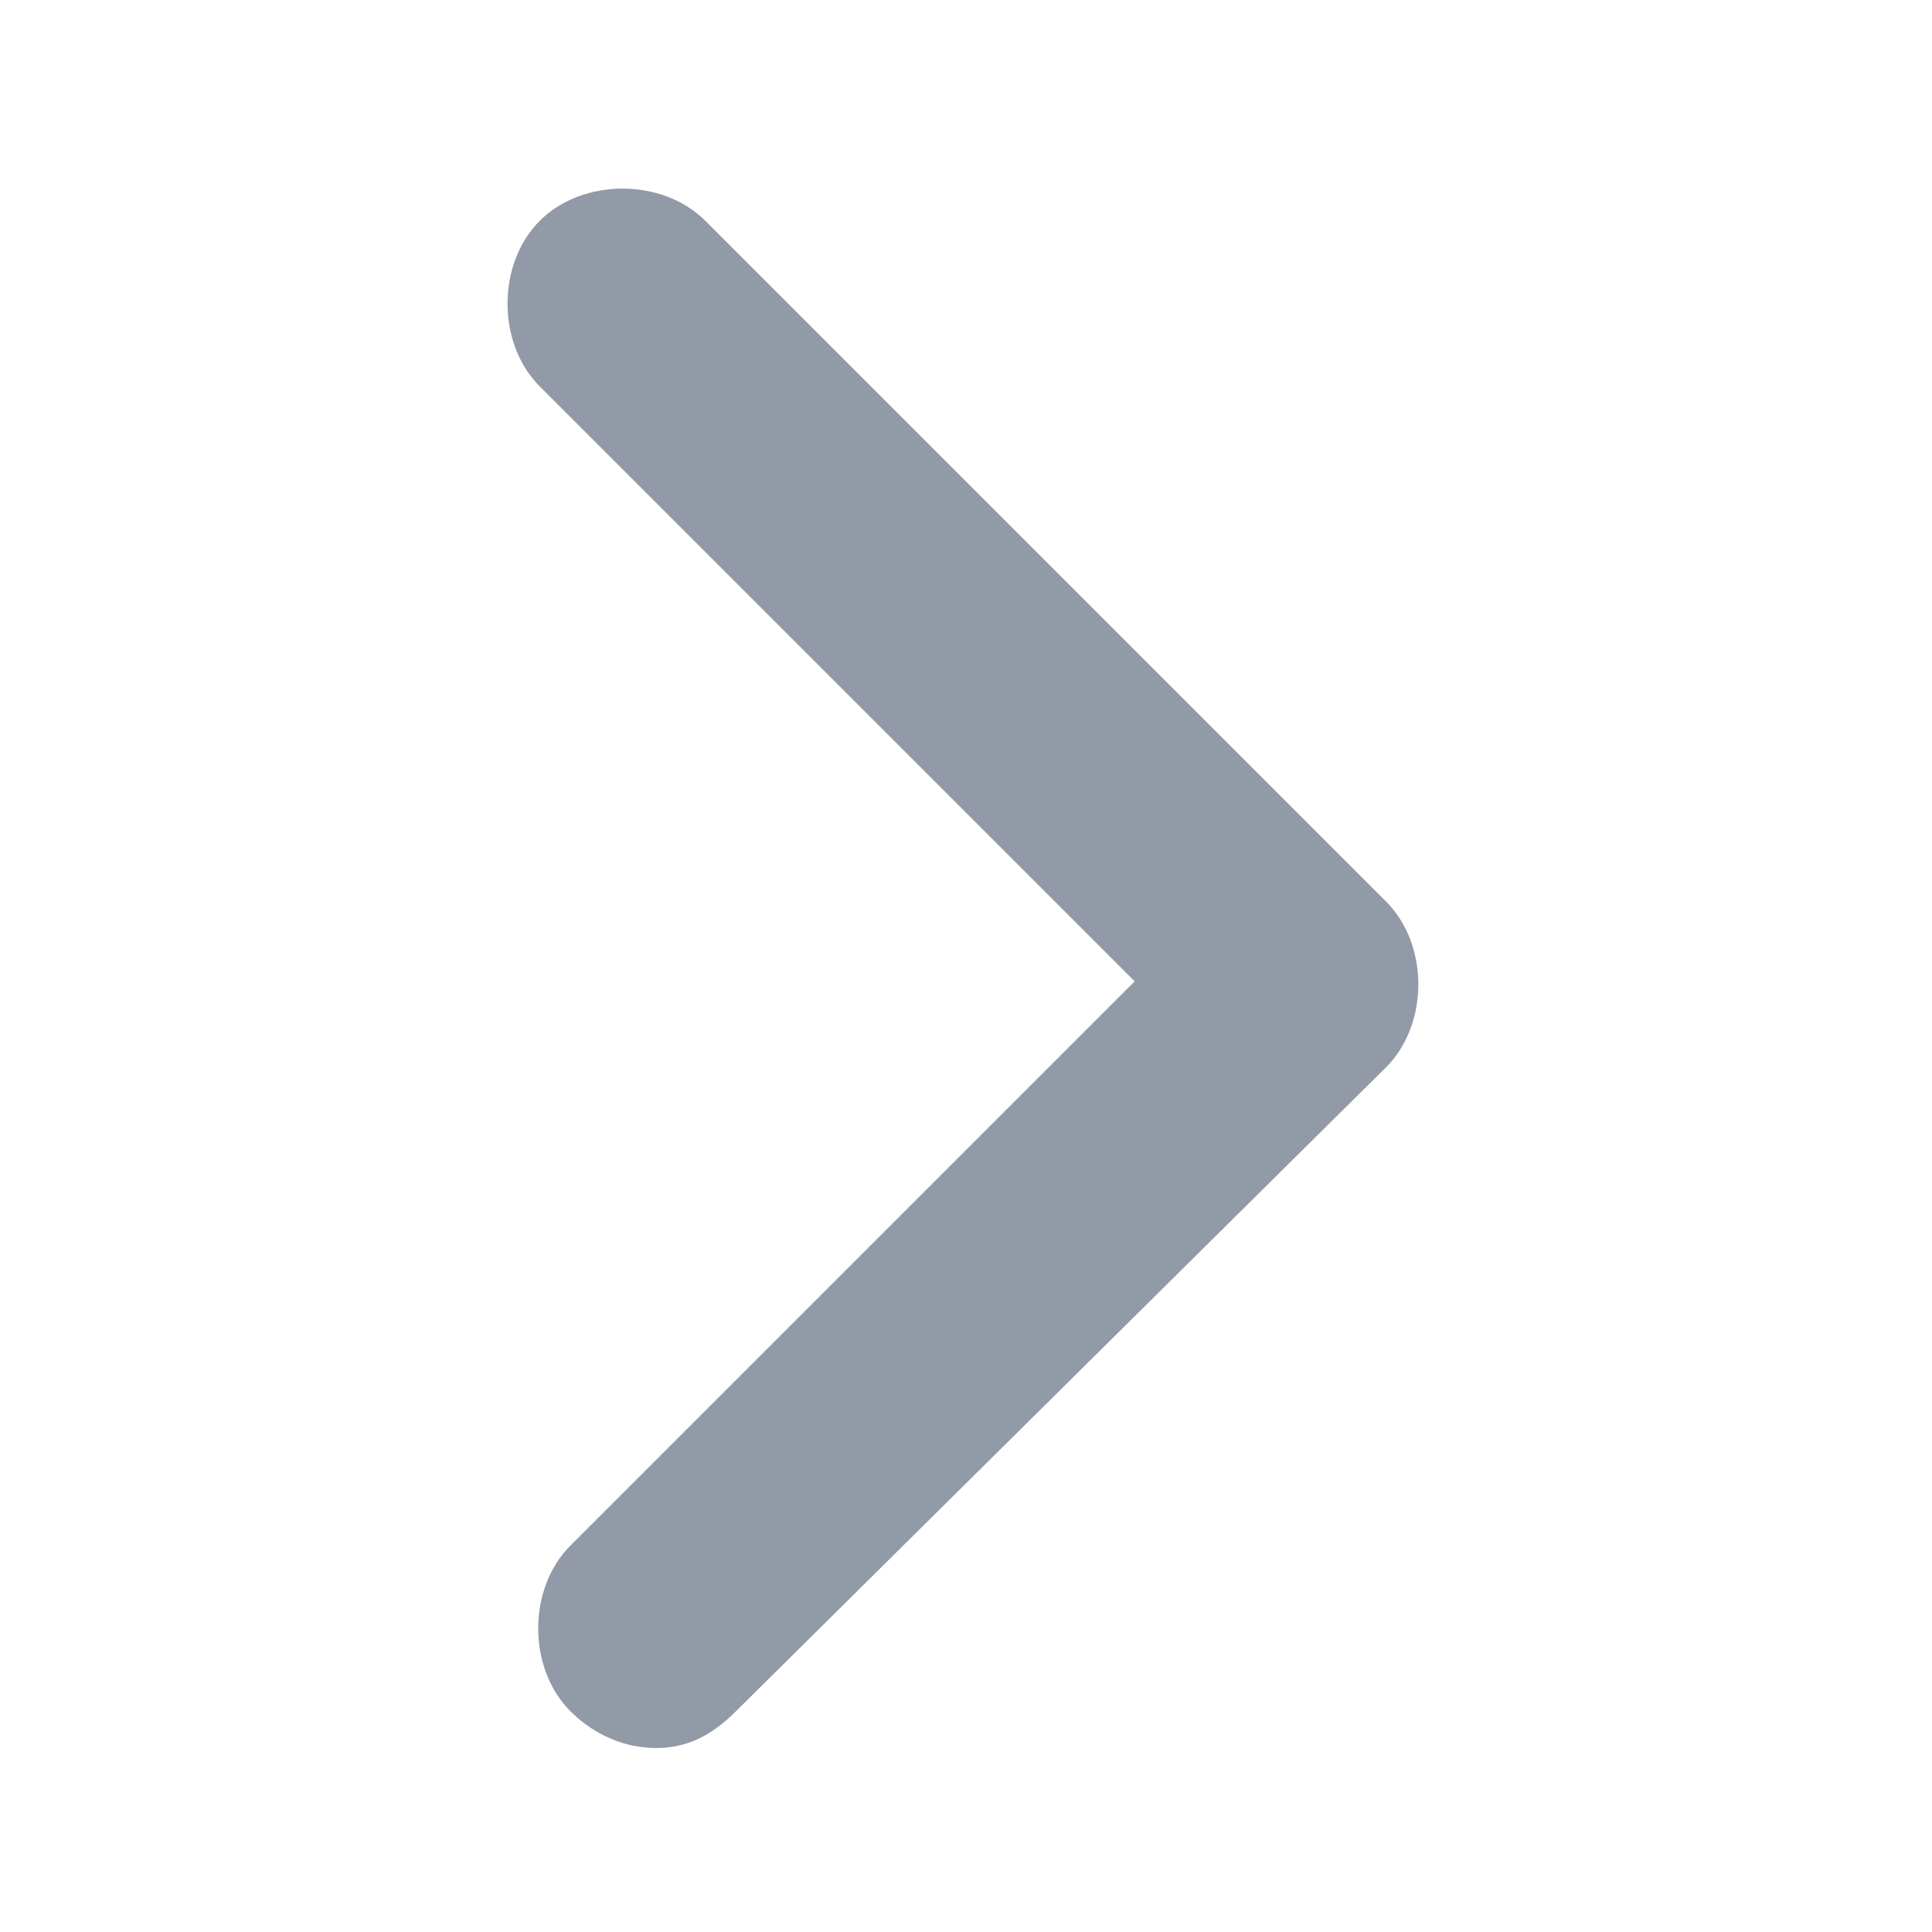
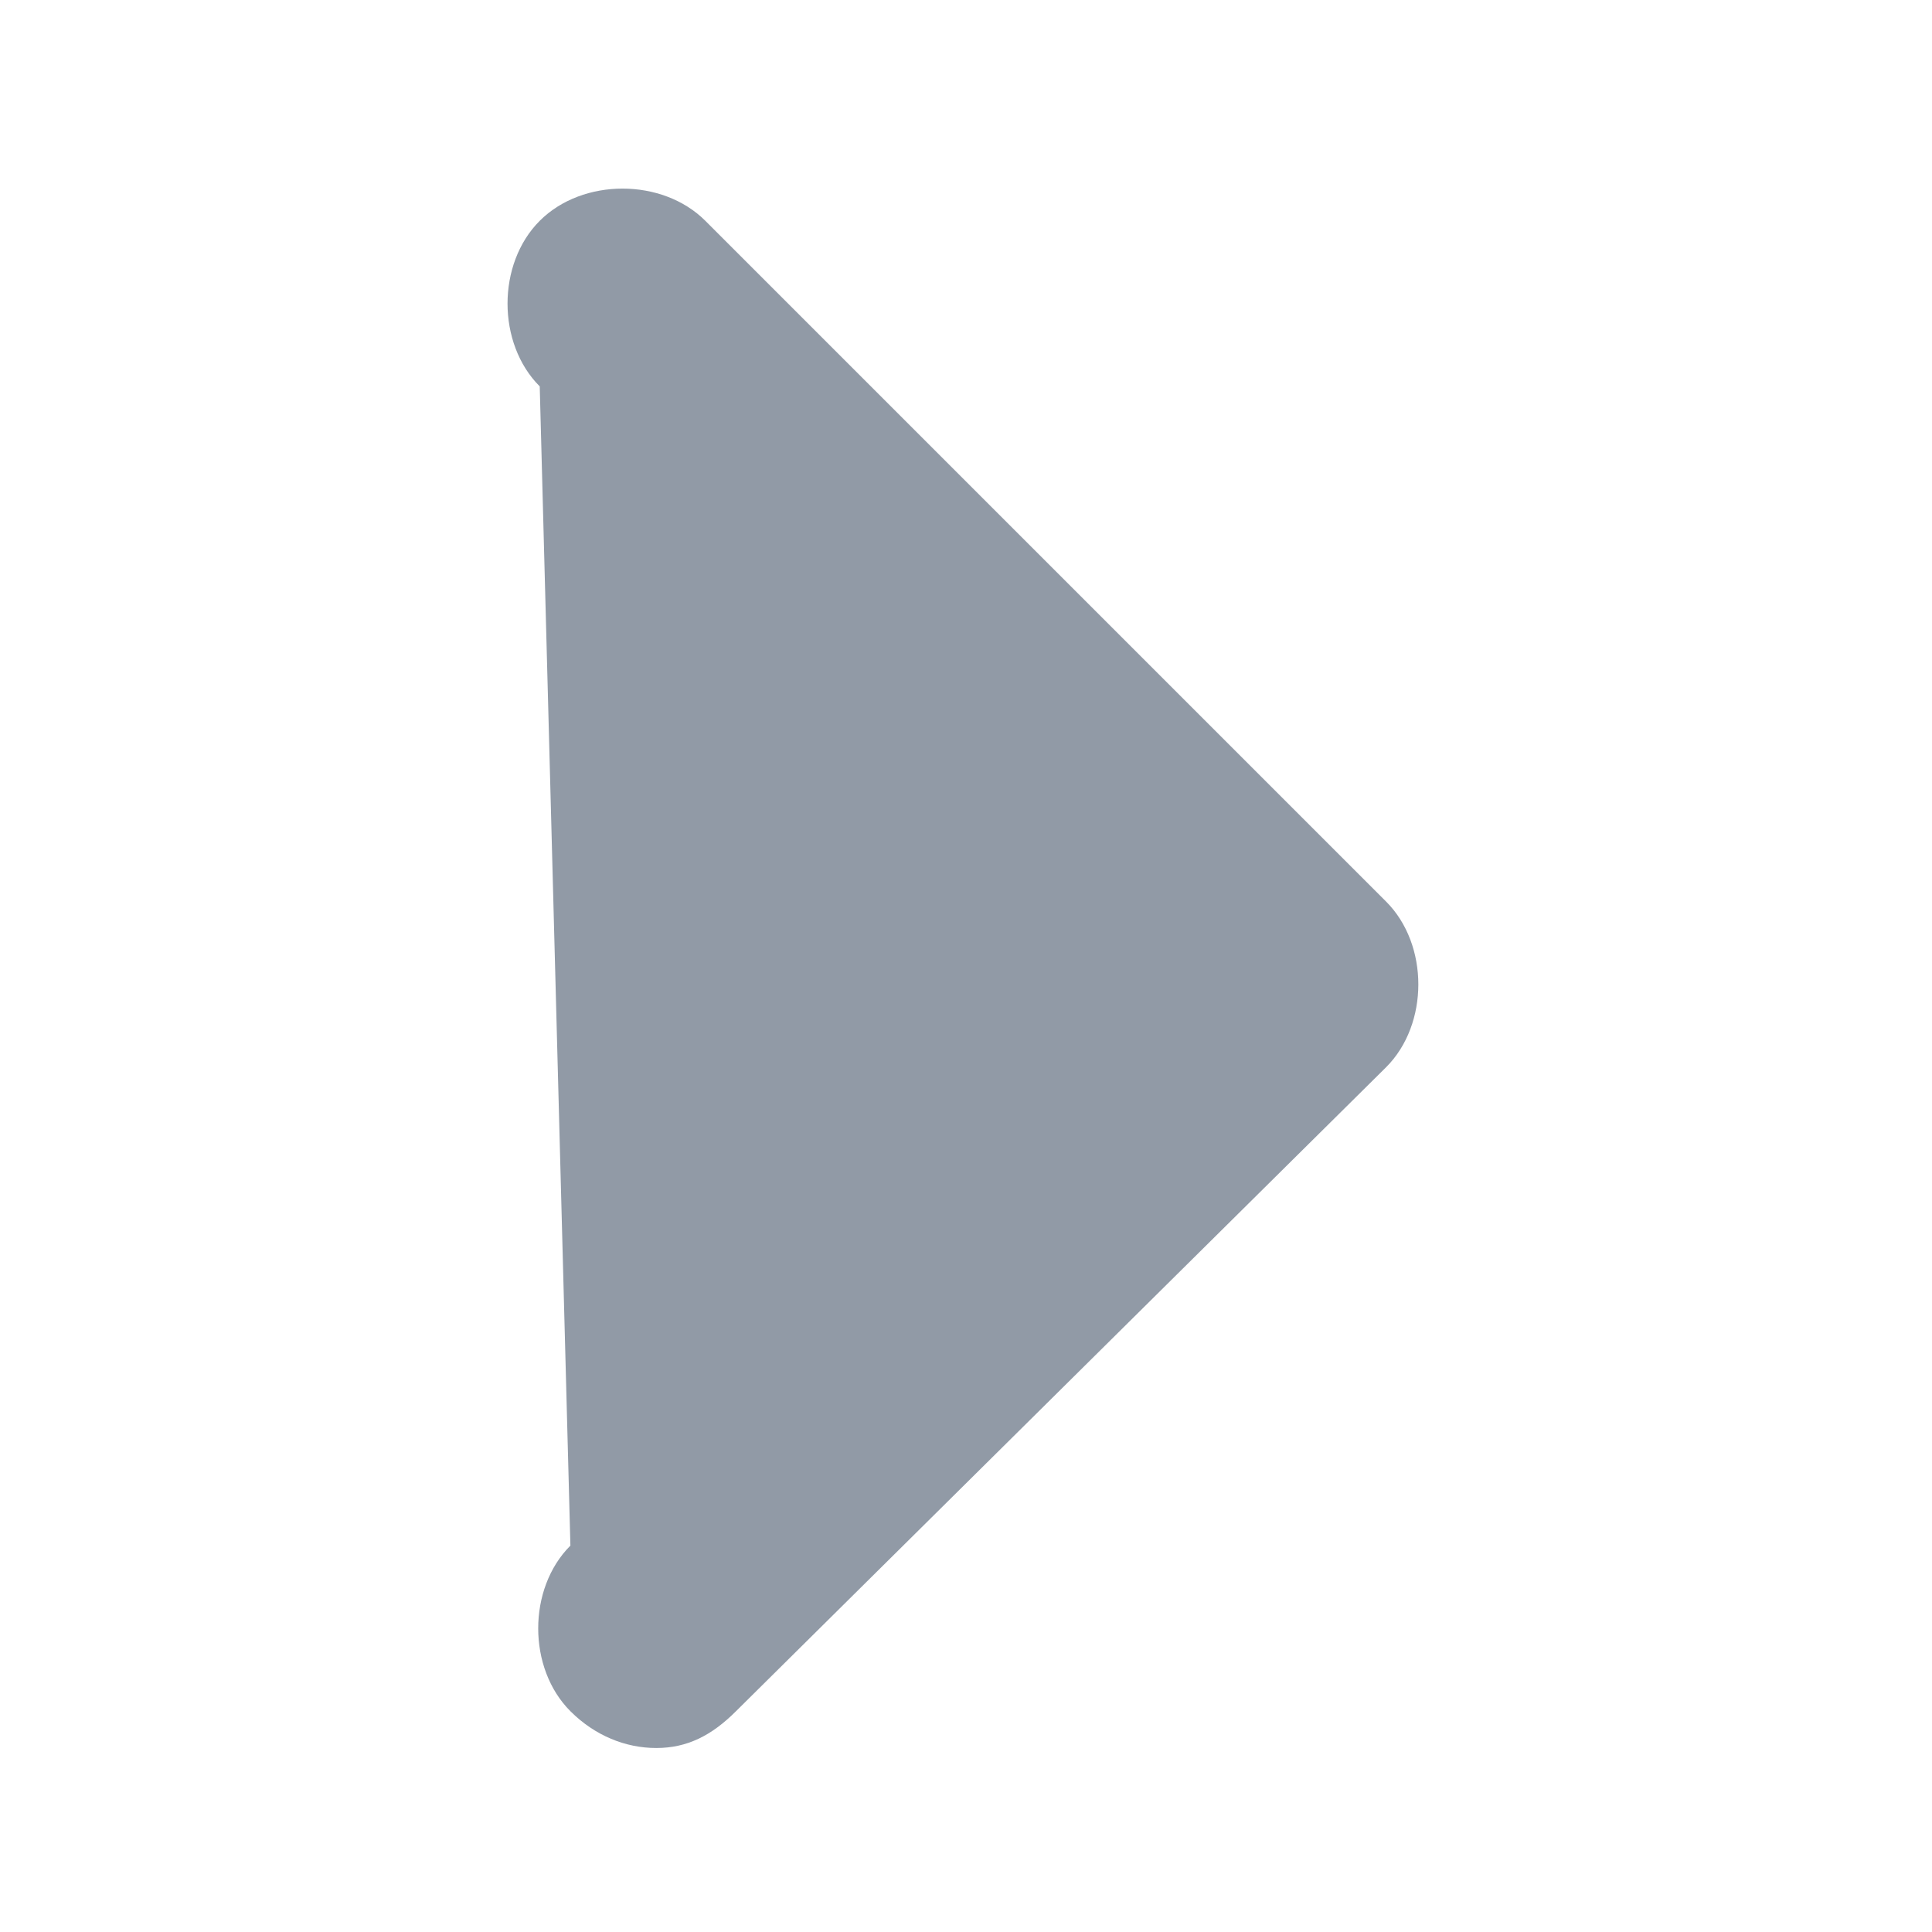
<svg xmlns="http://www.w3.org/2000/svg" version="1.1" id="Layer_1" x="0px" y="0px" viewBox="0 0 31.5 31.5" style="enable-background:new 0 0 31.5 31.5;" xml:space="preserve">
  <style type="text/css">
	.st0{fill:#919AA6;}
</style>
  <g>
-     <path class="st0" d="M10.7,28.5c-0.5,0-1-0.2-1.4-0.6c-0.7-0.7-0.7-2,0-2.7l9.2-9.2L8.8,6.3c-0.7-0.7-0.7-2,0-2.7   c0.7-0.7,2-0.7,2.7,0l11.1,11.1c0.7,0.7,0.7,2,0,2.7L12,27.9C11.6,28.3,11.2,28.5,10.7,28.5z" />
+     <path class="st0" d="M10.7,28.5c-0.5,0-1-0.2-1.4-0.6c-0.7-0.7-0.7-2,0-2.7L8.8,6.3c-0.7-0.7-0.7-2,0-2.7   c0.7-0.7,2-0.7,2.7,0l11.1,11.1c0.7,0.7,0.7,2,0,2.7L12,27.9C11.6,28.3,11.2,28.5,10.7,28.5z" />
  </g>
</svg>